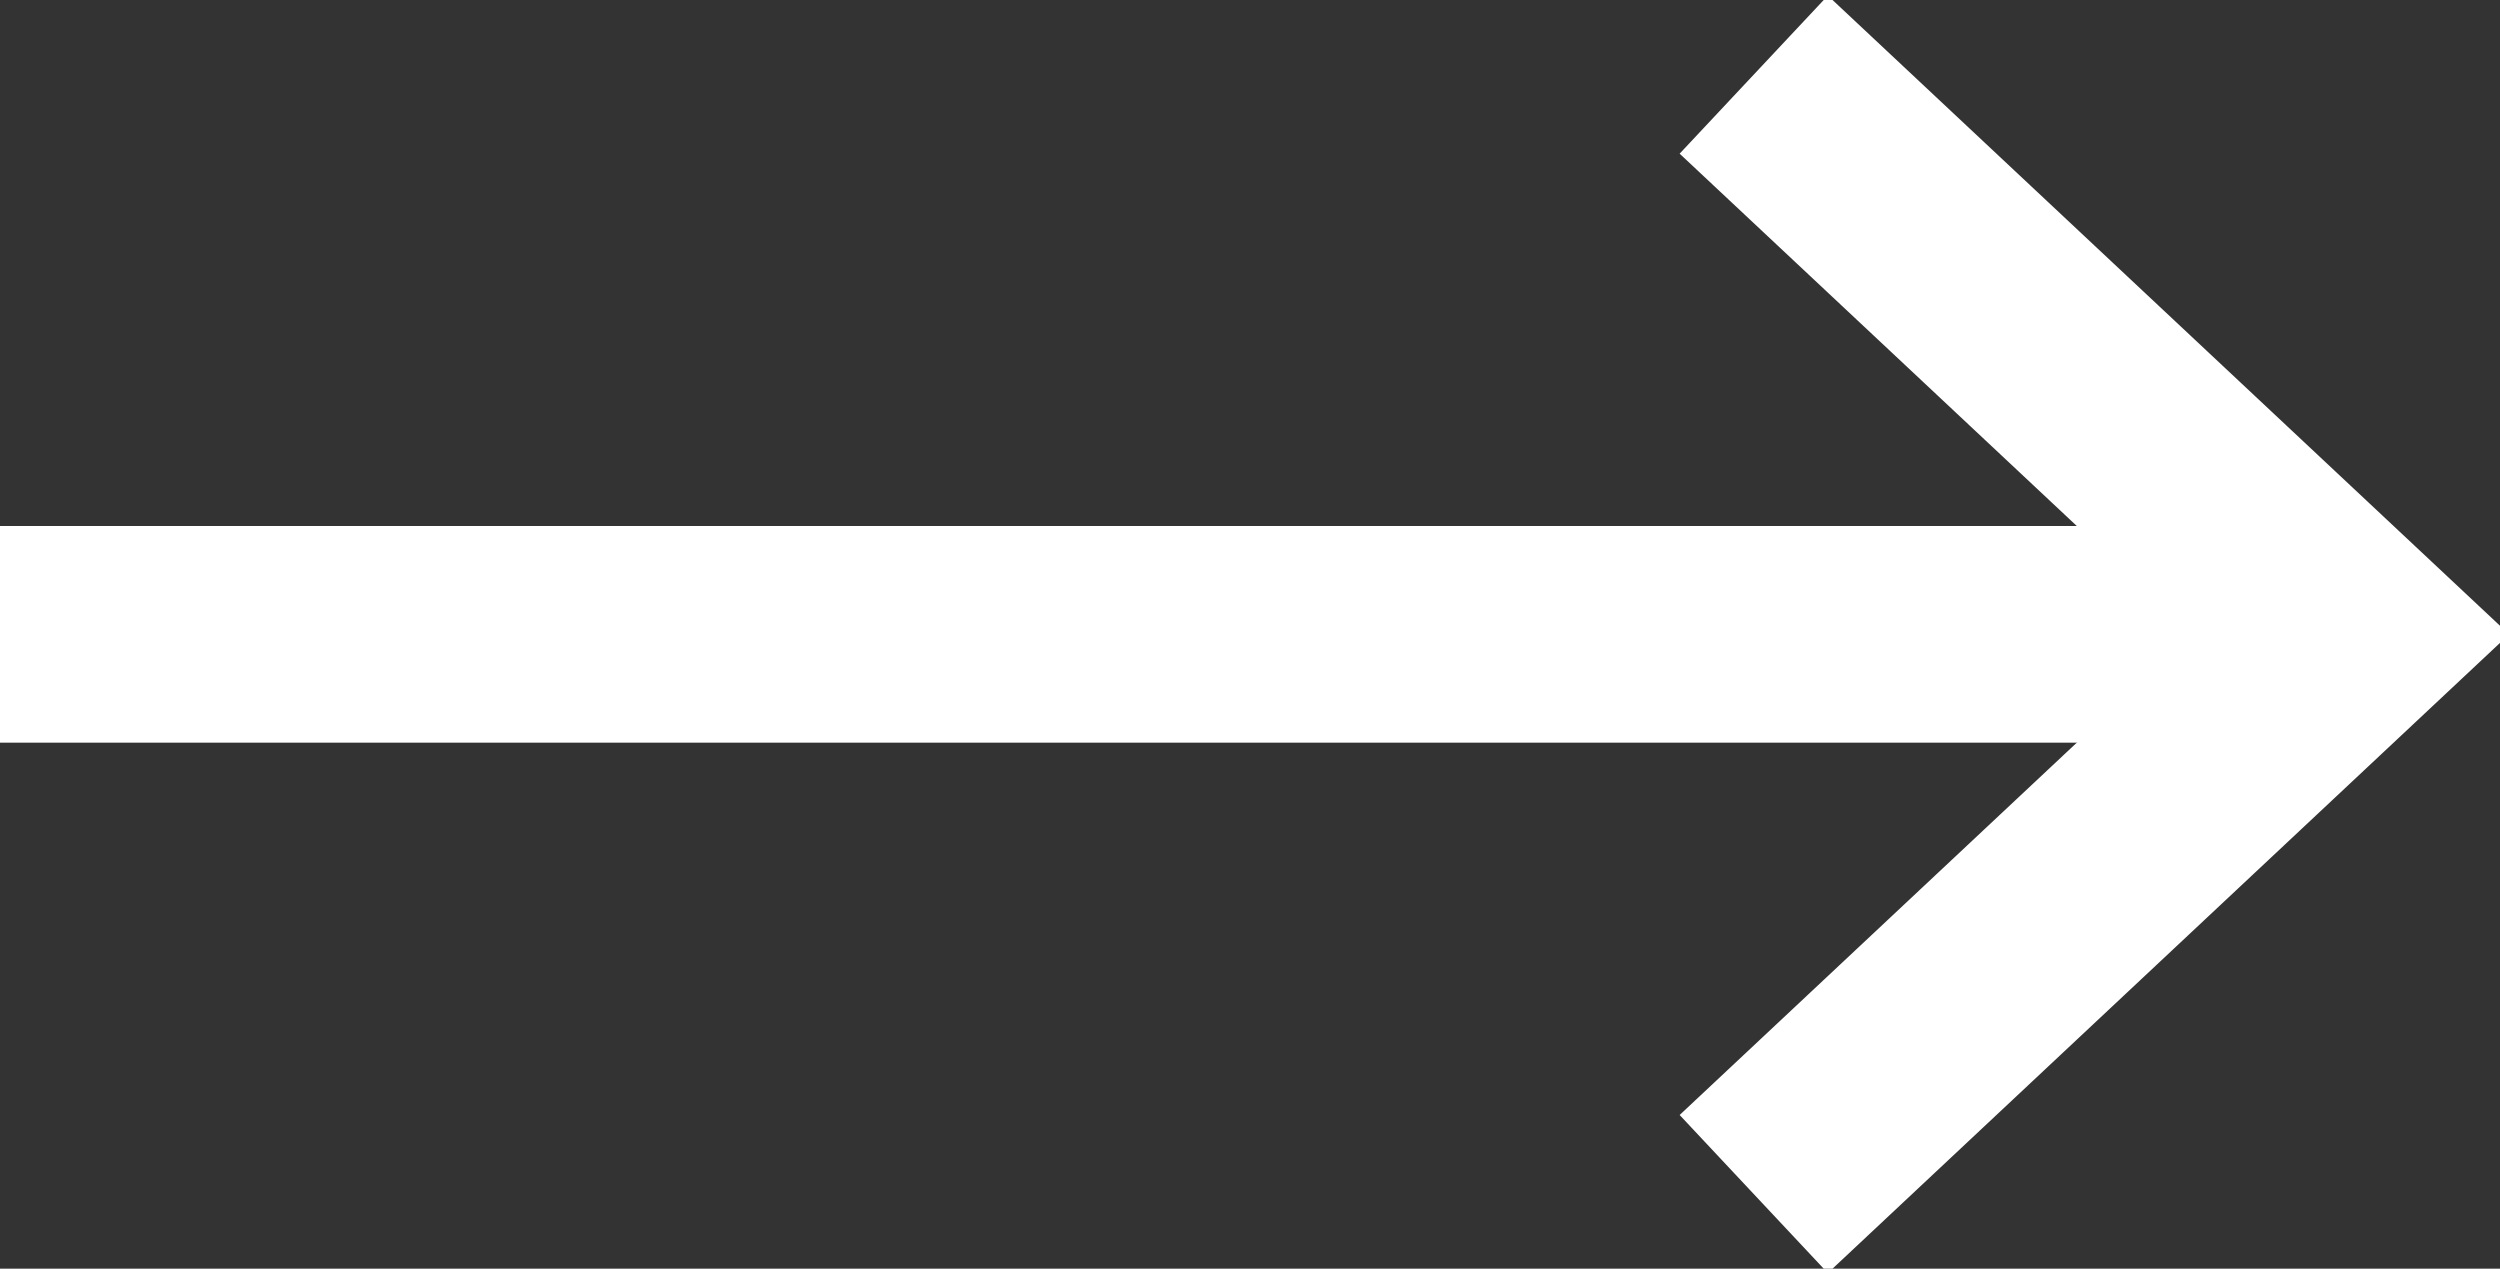
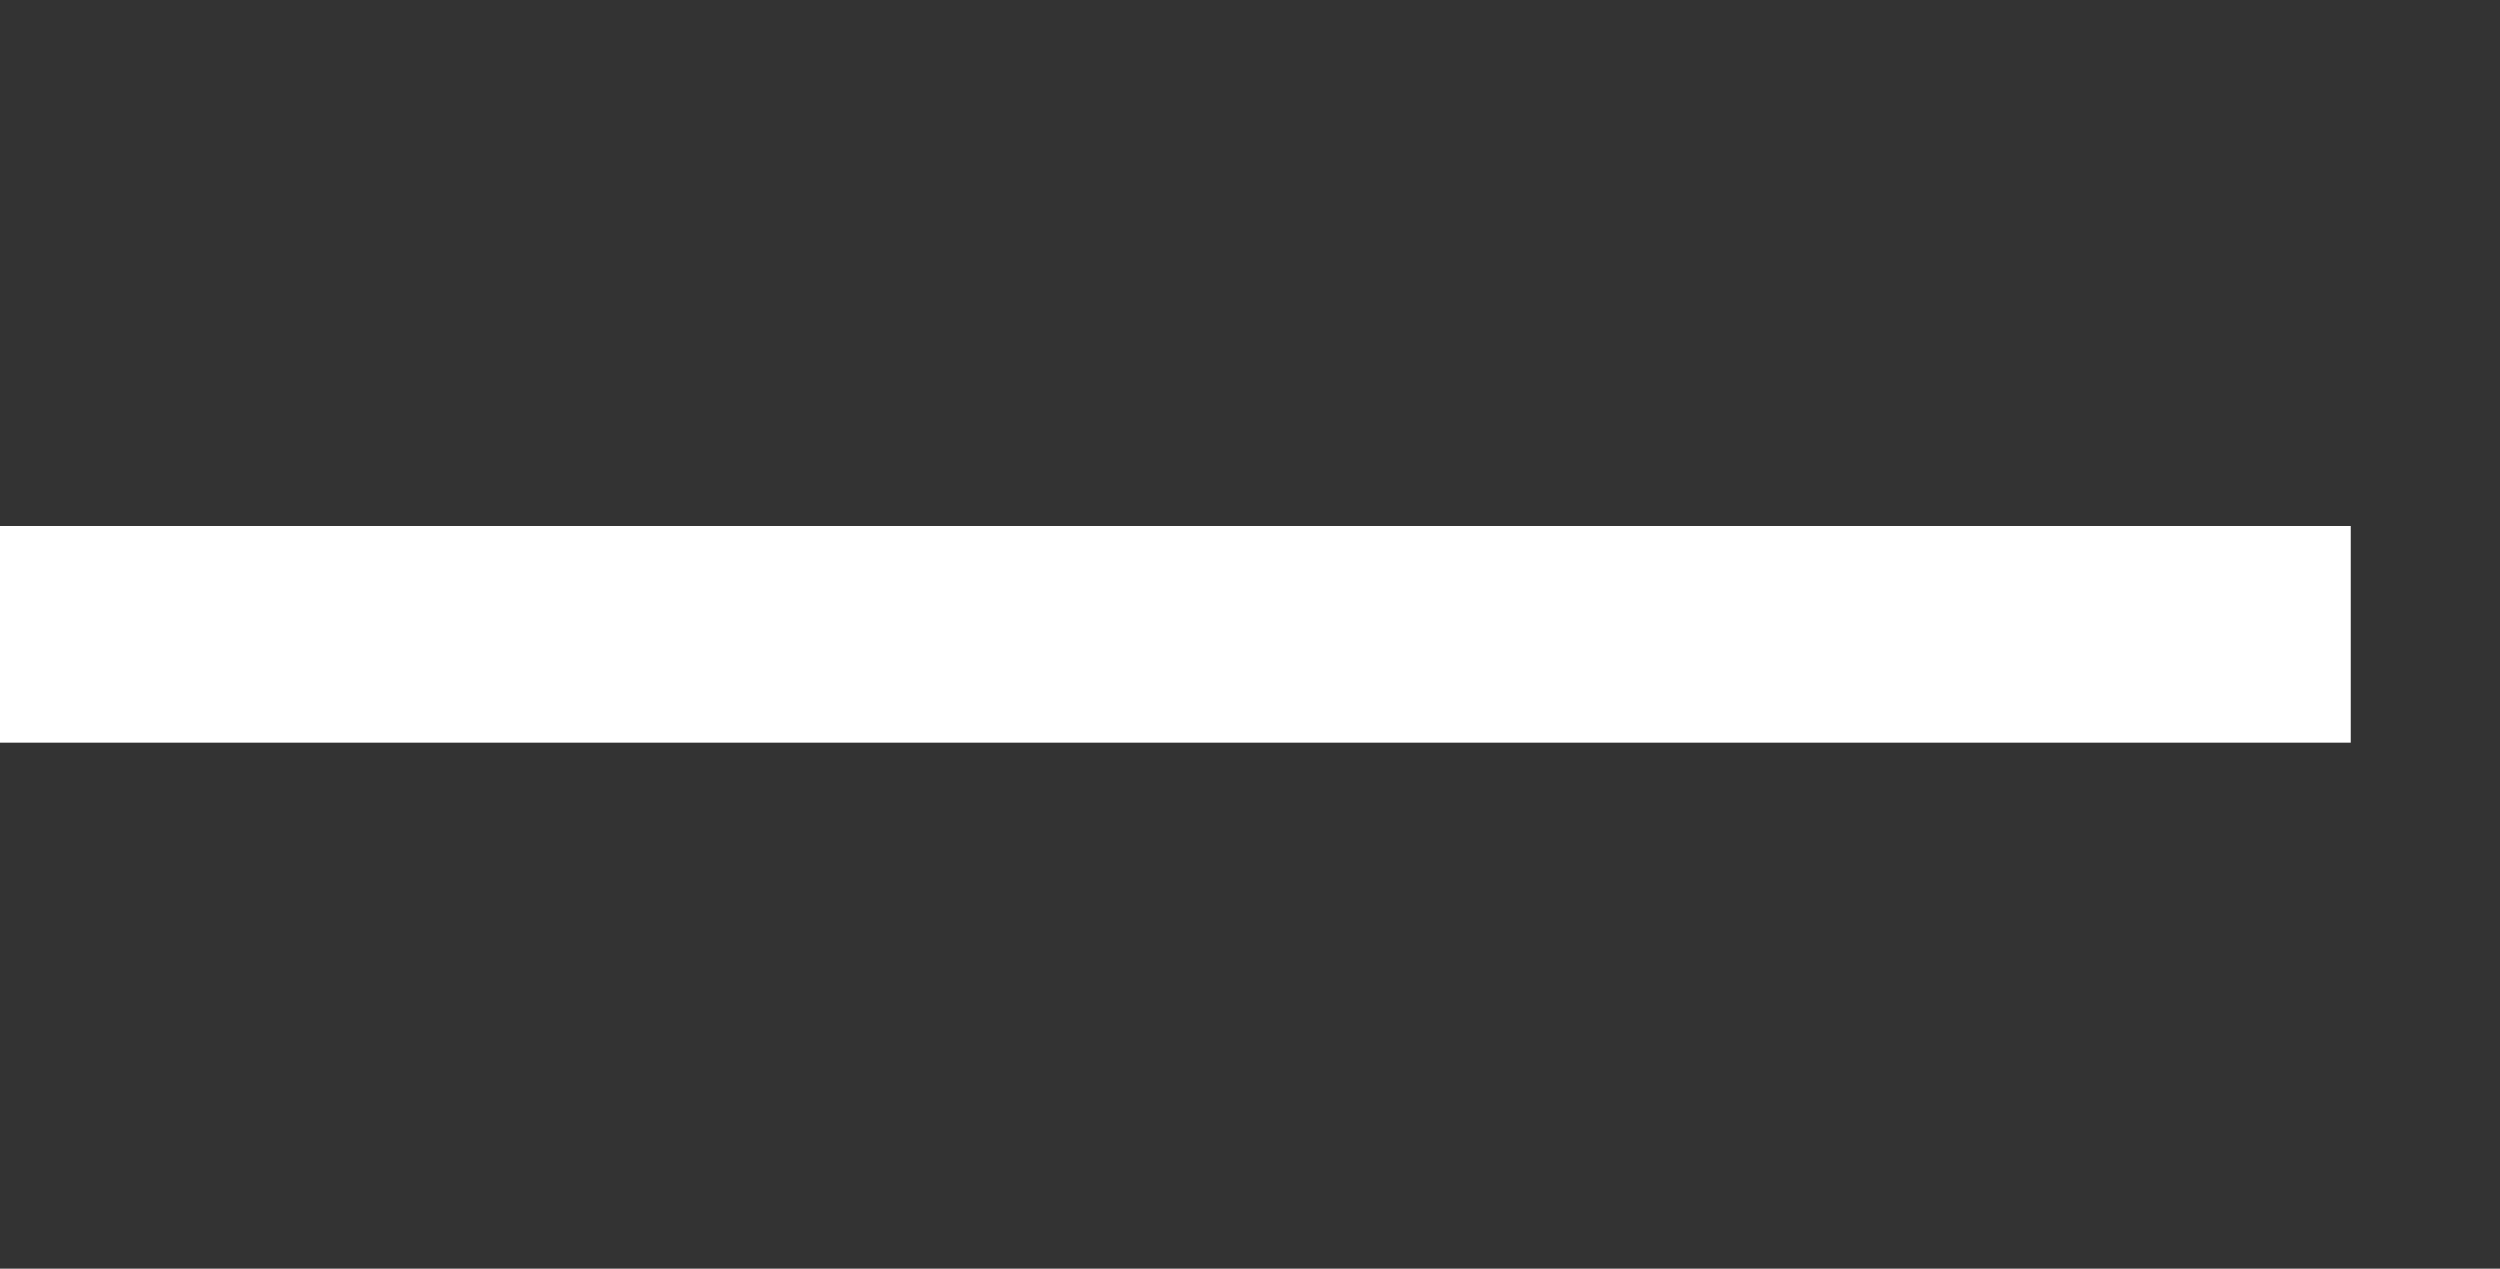
<svg xmlns="http://www.w3.org/2000/svg" version="1.1" id="Ebene_1" x="0px" y="0px" viewBox="0 0 20.1 10.2" style="enable-background:new 0 0 20.1 10.2;" xml:space="preserve">
  <rect x="0" y="0" width="20.1" height="10.2" fill="#333333" stroke="none" />
  <style type="text/css">
	.st0{fill:none;stroke:#fff;stroke-width:1.742;}
</style>
  <line class="st0" x1="0" y1="5.1" x2="18.9" y2="5.1" />
-   <polyline class="st0" points="14.1,0.6 18.9,5.1 14.1,9.6 " />
</svg>